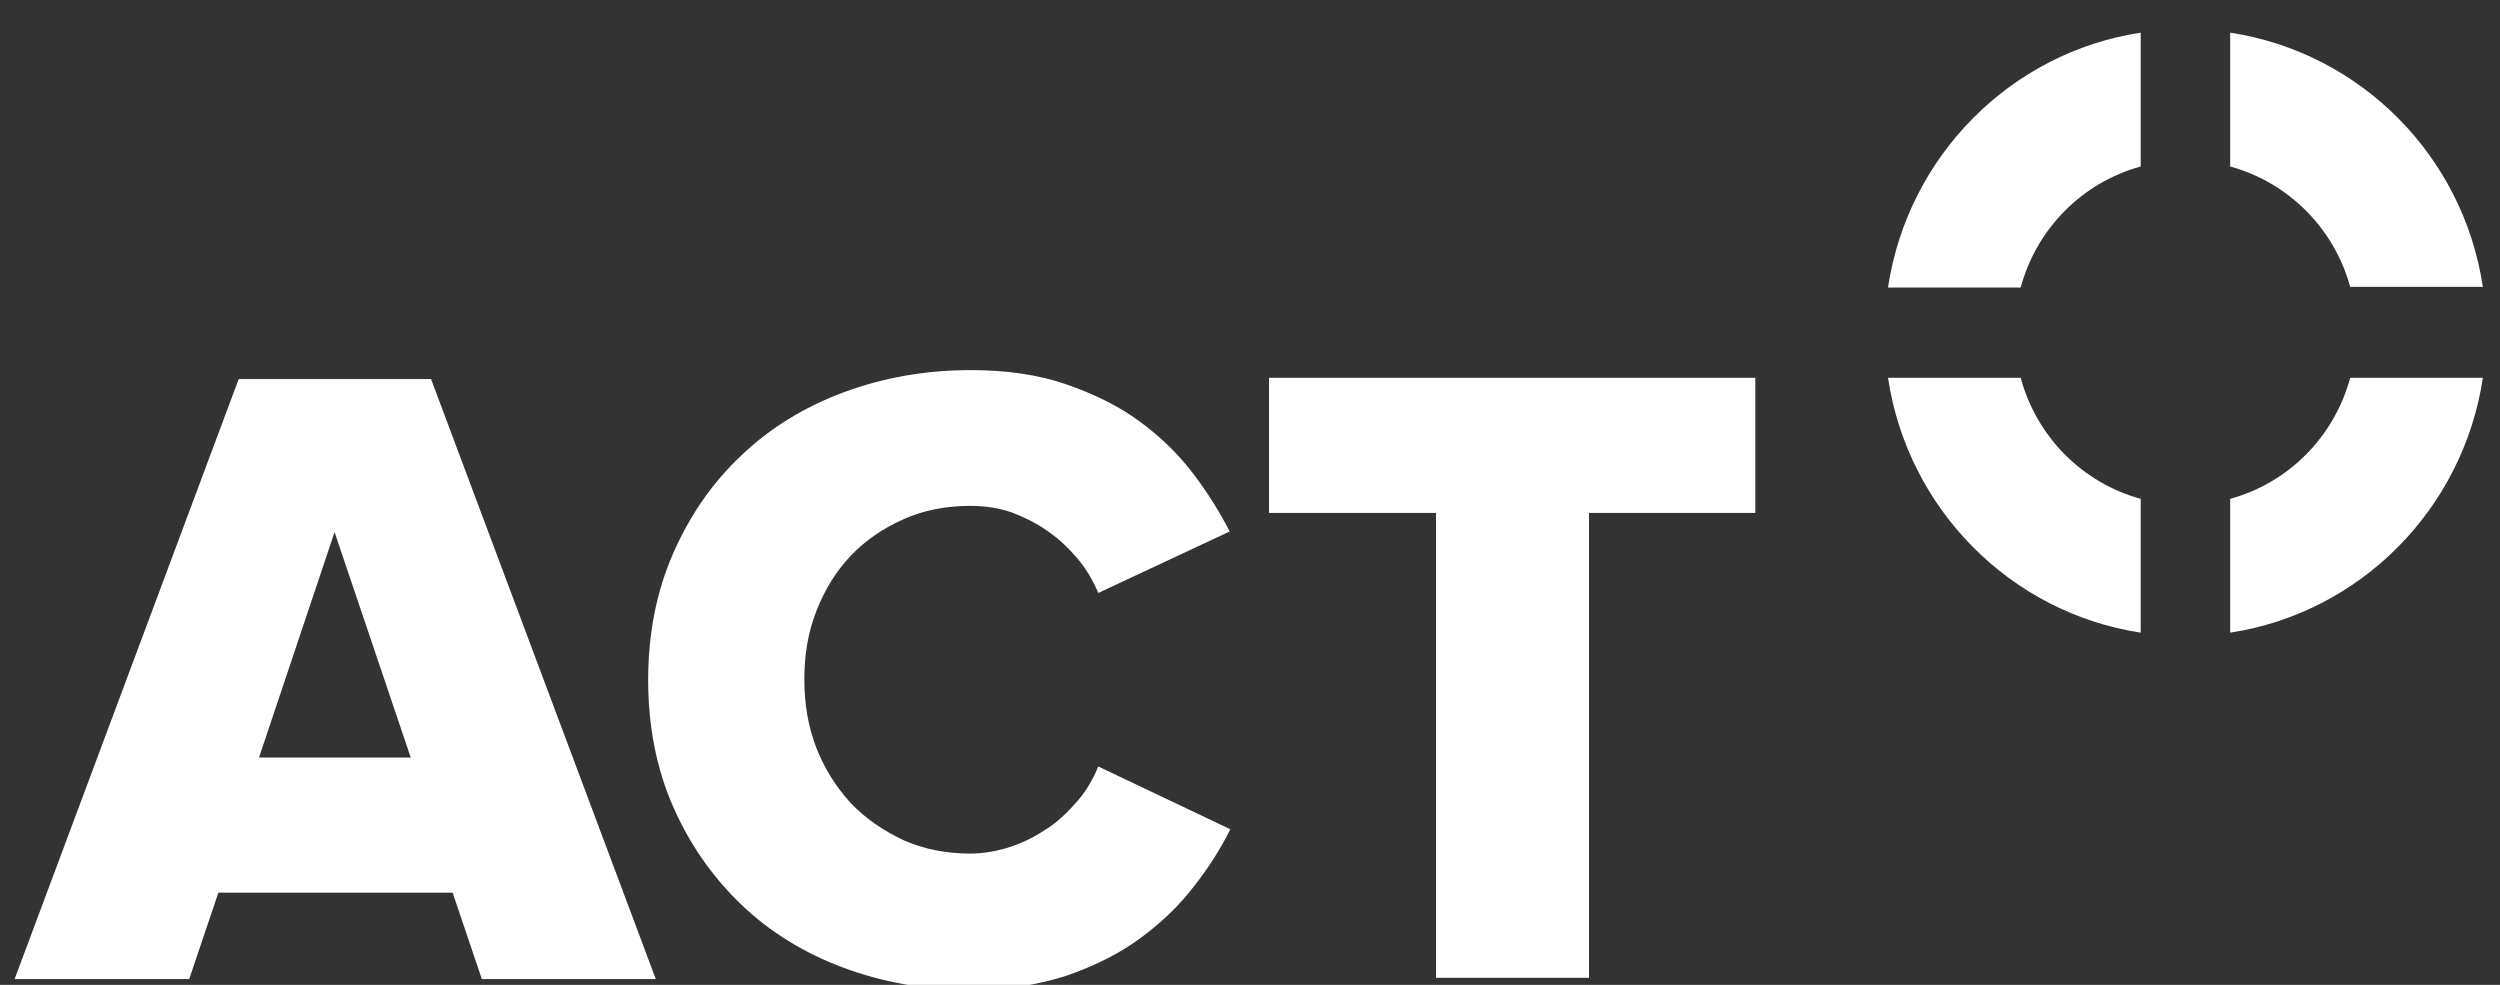
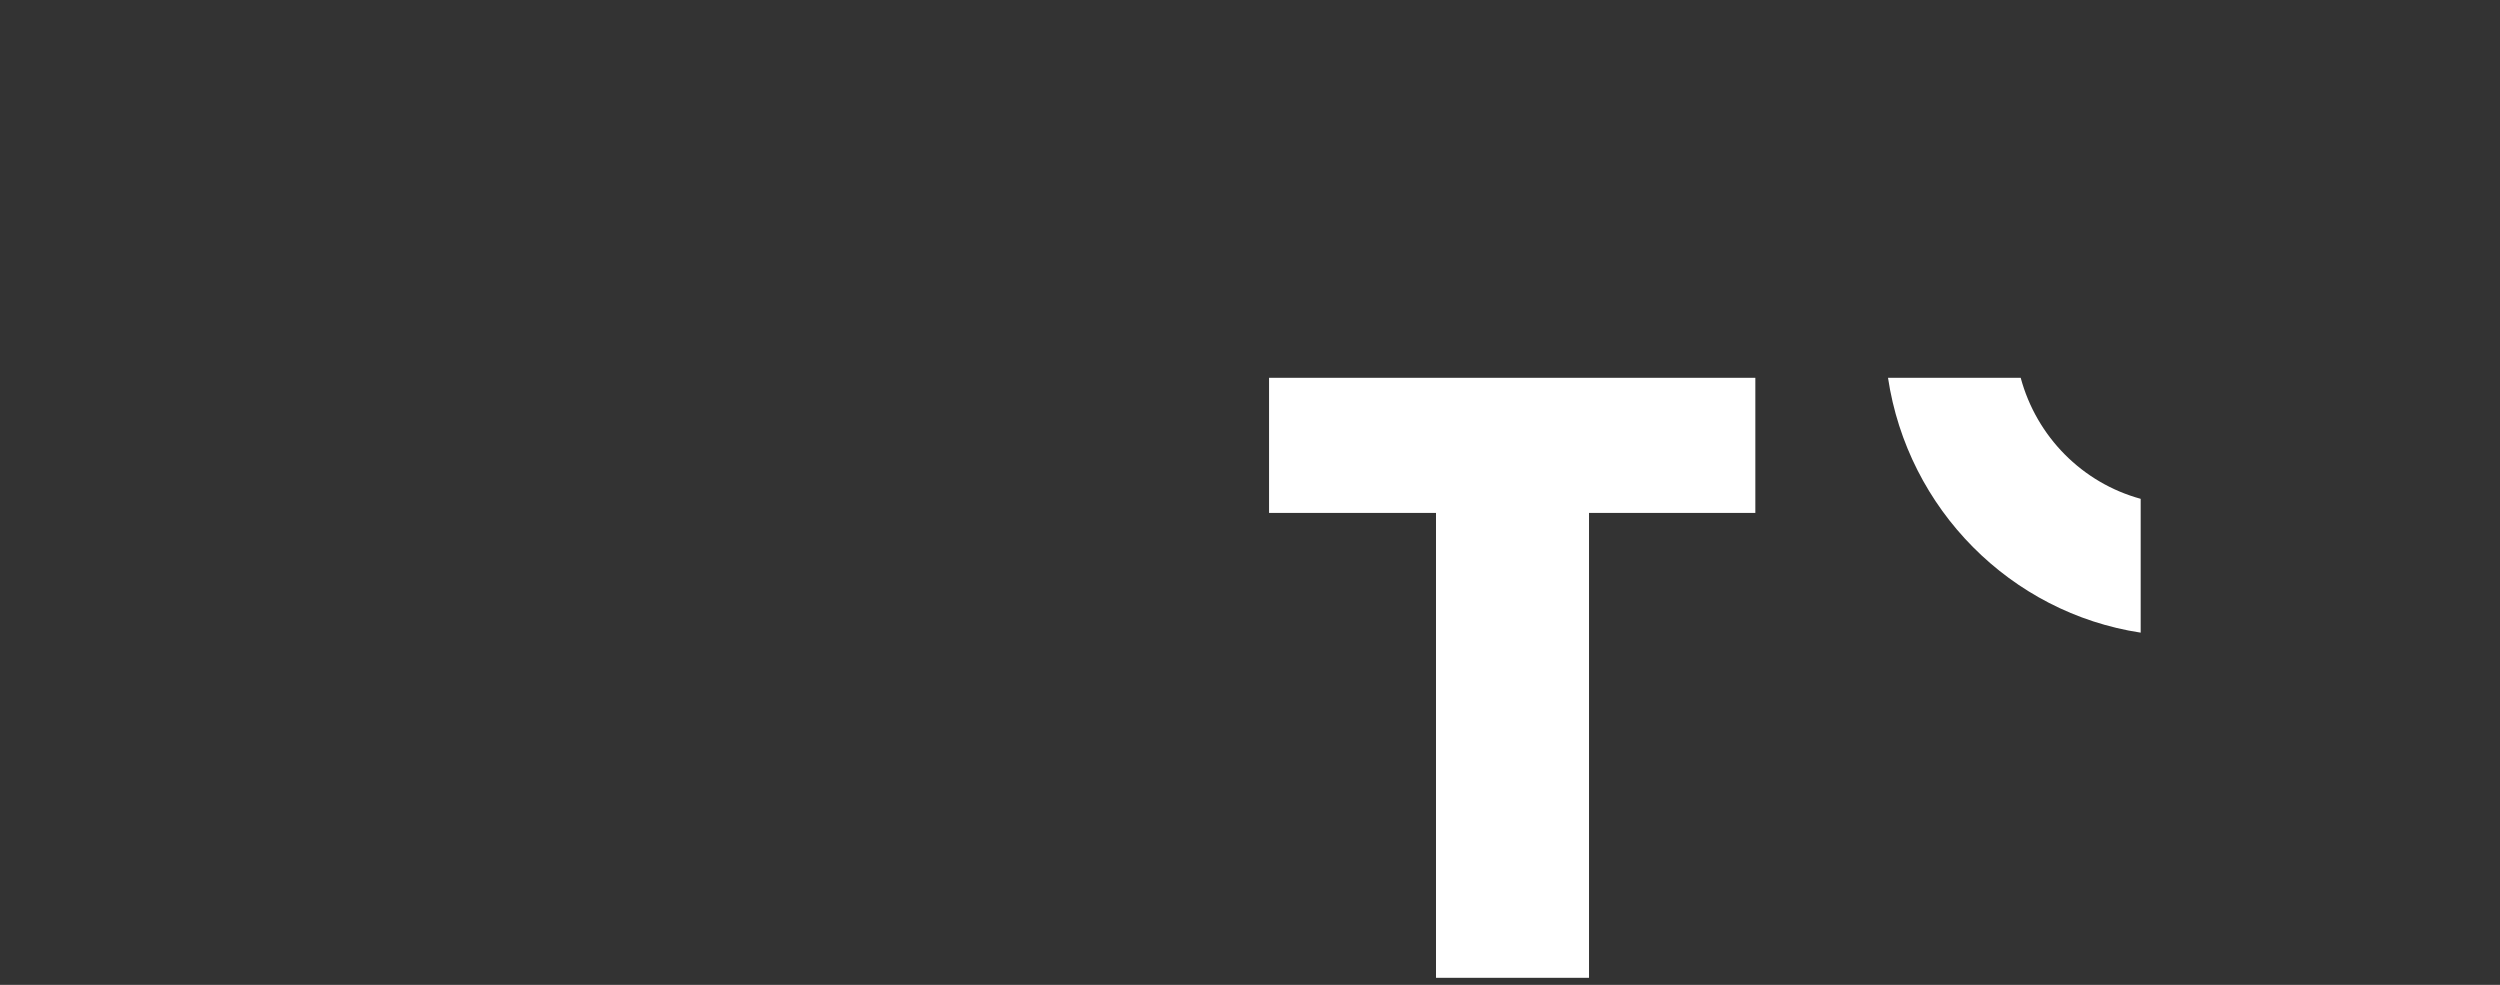
<svg xmlns="http://www.w3.org/2000/svg" width="132" height="52" viewBox="0 0 132 52" fill="none">
  <rect x="0" y="0" width="132" height="52" fill="#333333" stroke="none" />
  <g id="logo" clip-path="url(#clip0_415_203)">
    <g id="Group">
      <g id="Group_2">
-         <path id="Vector" d="M17.665 28.096L13.676 39.998H21.687L17.665 28.096ZM25.441 51.696L23.899 47.132H11.531L9.989 51.696H0.771L12.603 20.016H22.76L34.626 51.696H25.441Z" fill="white" />
-         <path id="Vector_2" d="M51.251 52.271C48.838 52.271 46.592 51.865 44.514 51.087C42.436 50.31 40.626 49.194 39.117 47.74C37.609 46.286 36.402 44.562 35.531 42.567C34.659 40.572 34.223 38.341 34.223 35.907C34.223 33.472 34.659 31.241 35.531 29.246C36.402 27.251 37.575 25.527 39.117 24.073C40.626 22.619 42.436 21.503 44.514 20.726C46.592 19.948 48.838 19.542 51.251 19.542C53.128 19.542 54.804 19.779 56.279 20.286C57.754 20.793 59.061 21.436 60.167 22.247C61.274 23.059 62.212 23.971 62.983 24.986C63.754 26 64.391 27.014 64.927 28.062L57.989 31.308C57.721 30.666 57.385 30.091 56.916 29.516C56.447 28.975 55.944 28.468 55.341 28.062C54.737 27.623 54.1 27.319 53.397 27.048C52.693 26.811 51.989 26.71 51.218 26.71C49.944 26.71 48.737 26.947 47.698 27.42C46.626 27.893 45.687 28.536 44.916 29.347C44.145 30.159 43.542 31.139 43.106 32.255C42.67 33.371 42.469 34.554 42.469 35.873C42.469 37.157 42.67 38.375 43.106 39.49C43.542 40.606 44.145 41.553 44.916 42.398C45.687 43.209 46.626 43.852 47.698 44.359C48.771 44.832 49.944 45.069 51.218 45.069C51.955 45.069 52.693 44.934 53.397 44.697C54.1 44.46 54.737 44.122 55.341 43.717C55.944 43.311 56.447 42.804 56.916 42.263C57.385 41.722 57.721 41.113 57.989 40.471L64.961 43.784C64.458 44.798 63.821 45.813 63.017 46.827C62.246 47.841 61.274 48.754 60.167 49.566C59.061 50.377 57.754 51.02 56.279 51.527C54.804 52 53.128 52.271 51.251 52.271Z" fill="white" />
        <path id="Vector_3" d="M75.821 51.628V27.082H67.006V19.948H92.682V27.082H83.9V51.628H75.821Z" fill="white" />
      </g>
      <g id="Group_3">
-         <path id="Vector_4" d="M124.09 15.147H131.095C130.056 8.216 124.626 2.772 117.754 1.724V8.791C120.838 9.636 123.252 12.07 124.09 15.147Z" fill="white" />
-         <path id="Vector_5" d="M113.028 8.791V1.724C106.157 2.772 100.726 8.25 99.687 15.181H106.693C107.531 12.07 109.944 9.636 113.028 8.791Z" fill="white" />
        <path id="Vector_6" d="M106.693 19.948H99.687C100.726 26.879 106.157 32.356 113.028 33.404V26.338C109.944 25.493 107.531 23.058 106.693 19.948Z" fill="white" />
-         <path id="Vector_7" d="M117.754 26.338V33.404C124.626 32.356 130.056 26.879 131.095 19.948H124.09C123.252 23.058 120.838 25.493 117.754 26.338Z" fill="white" />
      </g>
    </g>
  </g>
  <defs>
    <clipPath id="clip0_415_203">
      <rect width="132" height="52" fill="white" />
    </clipPath>
  </defs>
</svg>